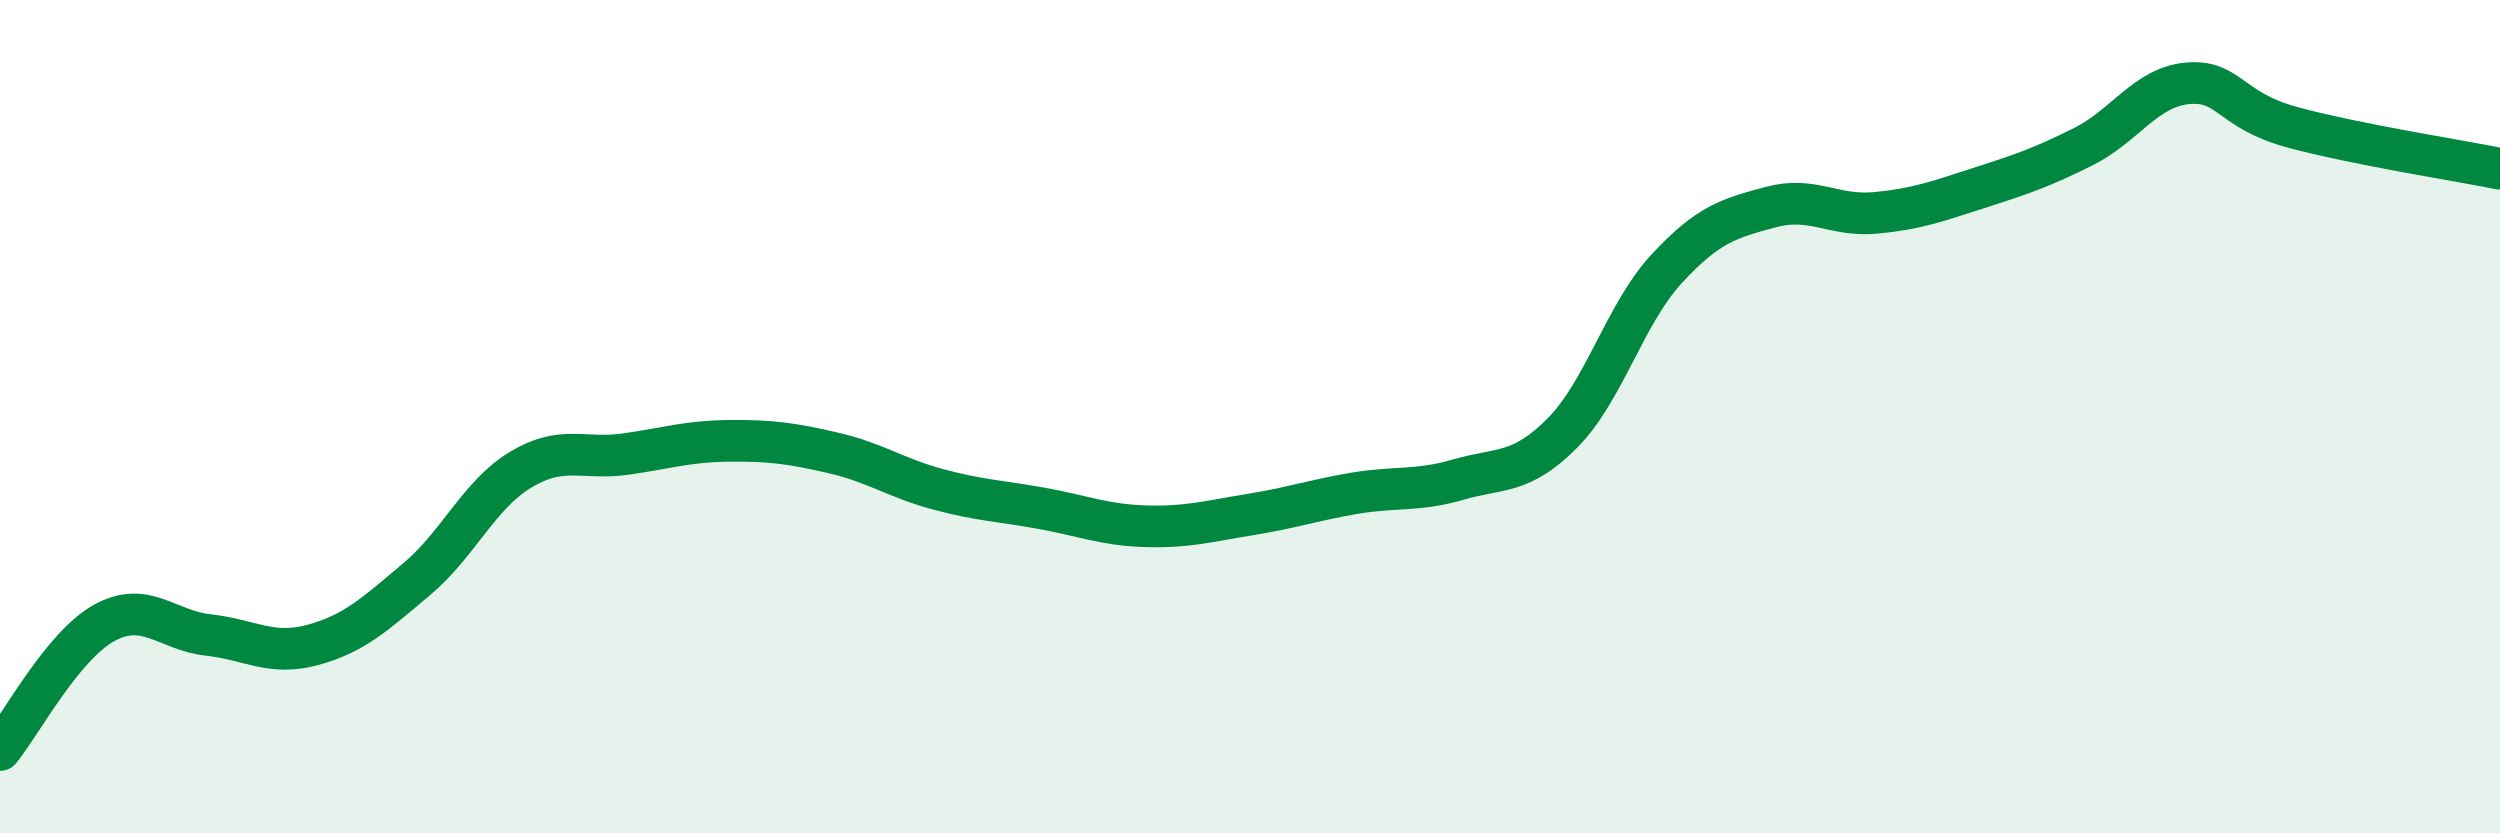
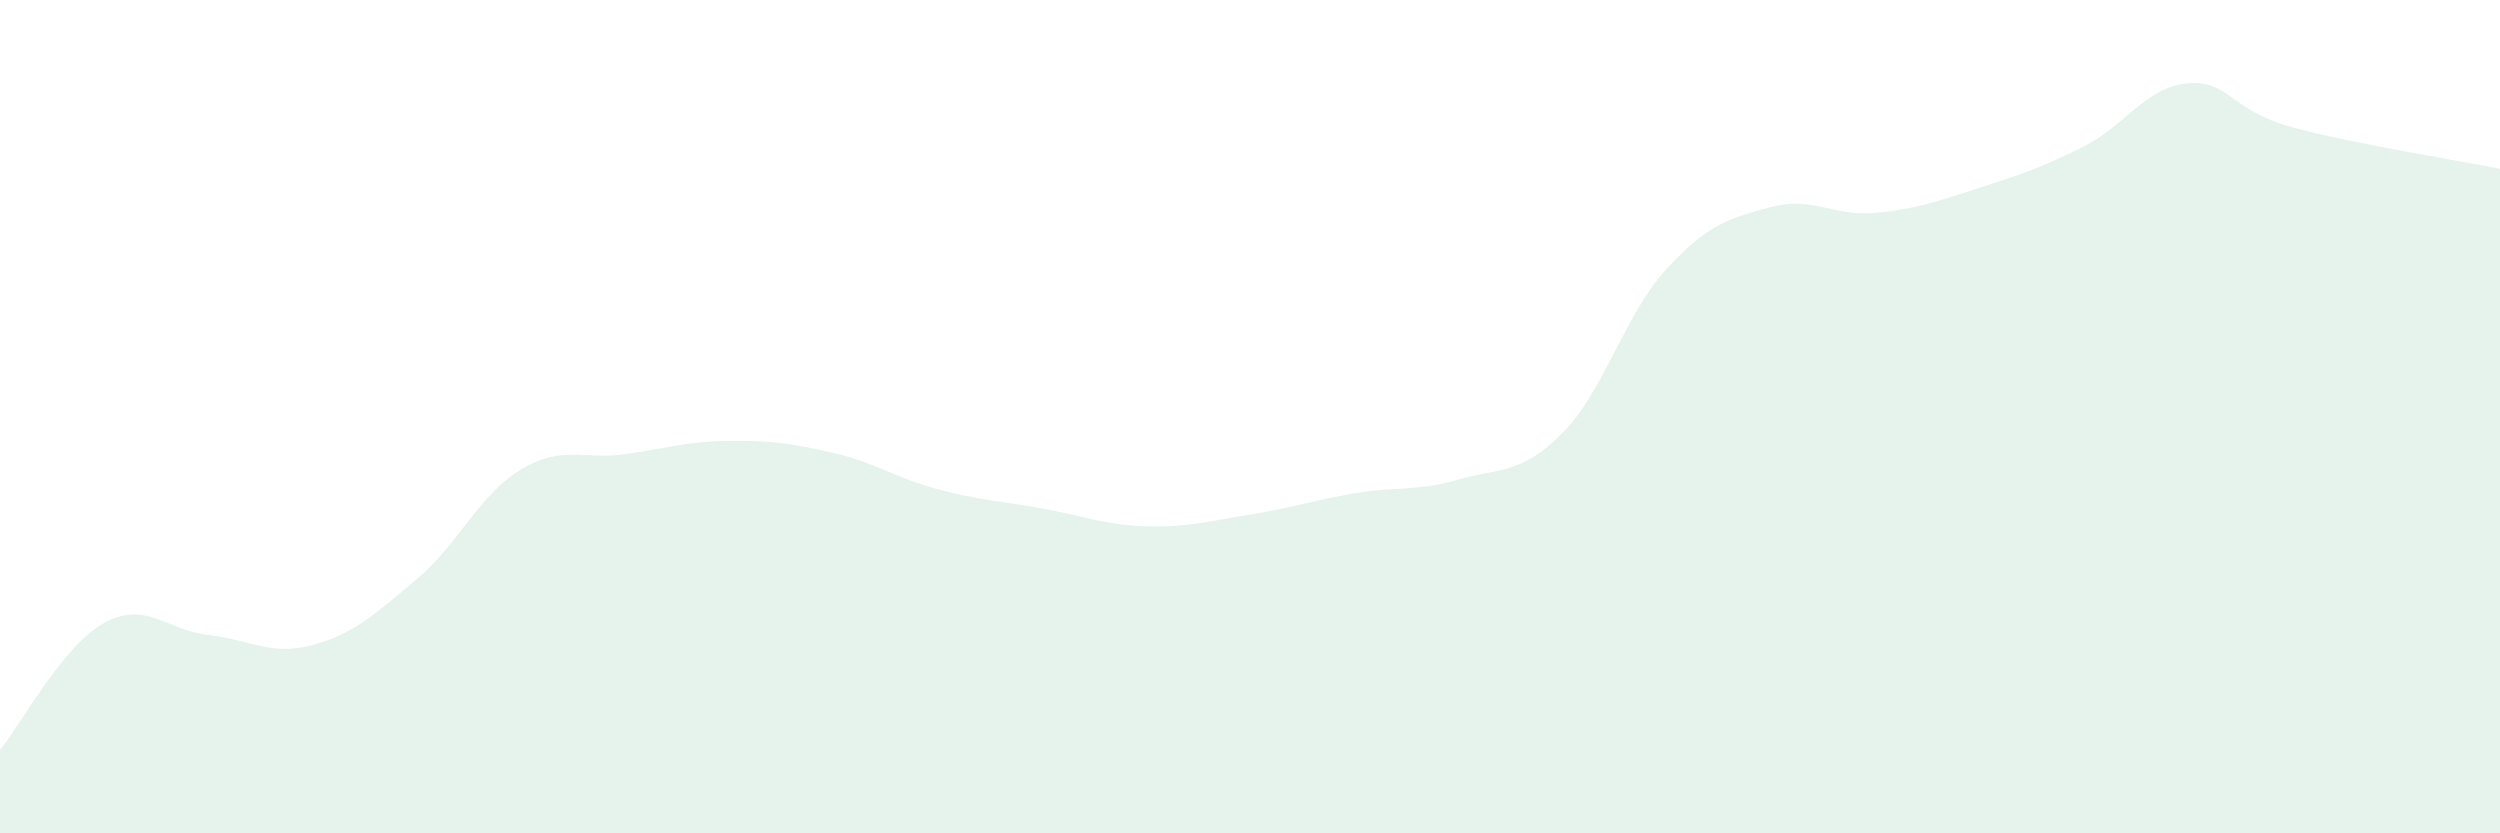
<svg xmlns="http://www.w3.org/2000/svg" width="60" height="20" viewBox="0 0 60 20">
  <path d="M 0,18 C 0.5,17.39 1.5,15.5 2.5,14.95 C 3.5,14.4 4,15.13 5,15.24 C 6,15.35 6.5,15.75 7.5,15.48 C 8.5,15.21 9,14.74 10,13.9 C 11,13.06 11.5,11.87 12.5,11.27 C 13.5,10.67 14,11.04 15,10.9 C 16,10.76 16.5,10.59 17.5,10.58 C 18.5,10.57 19,10.64 20,10.87 C 21,11.1 21.5,11.47 22.5,11.74 C 23.5,12.01 24,12.02 25,12.2 C 26,12.38 26.5,12.6 27.5,12.63 C 28.5,12.66 29,12.51 30,12.35 C 31,12.19 31.5,12.01 32.5,11.84 C 33.5,11.67 34,11.8 35,11.51 C 36,11.22 36.5,11.4 37.5,10.39 C 38.5,9.38 39,7.53 40,6.45 C 41,5.37 41.5,5.24 42.5,4.97 C 43.5,4.7 44,5.2 45,5.11 C 46,5.02 46.5,4.83 47.5,4.51 C 48.5,4.19 49,4.02 50,3.52 C 51,3.02 51.5,2.09 52.5,2 C 53.5,1.91 53.5,2.64 55,3.05 C 56.5,3.46 59,3.85 60,4.05L60 20L0 20Z" fill="#008740" opacity="0.1" stroke-linecap="round" stroke-linejoin="round" />
-   <path d="M 0,18 C 0.5,17.39 1.5,15.5 2.5,14.95 C 3.5,14.4 4,15.13 5,15.24 C 6,15.35 6.5,15.75 7.5,15.48 C 8.5,15.21 9,14.74 10,13.9 C 11,13.06 11.5,11.87 12.5,11.27 C 13.5,10.67 14,11.04 15,10.9 C 16,10.76 16.5,10.59 17.5,10.58 C 18.5,10.57 19,10.64 20,10.87 C 21,11.1 21.5,11.47 22.5,11.74 C 23.5,12.01 24,12.02 25,12.2 C 26,12.38 26.5,12.6 27.5,12.63 C 28.5,12.66 29,12.51 30,12.35 C 31,12.19 31.5,12.01 32.5,11.84 C 33.5,11.67 34,11.8 35,11.51 C 36,11.22 36.5,11.4 37.5,10.39 C 38.5,9.38 39,7.53 40,6.45 C 41,5.37 41.5,5.24 42.5,4.97 C 43.5,4.7 44,5.2 45,5.11 C 46,5.02 46.5,4.83 47.5,4.51 C 48.5,4.19 49,4.02 50,3.52 C 51,3.02 51.5,2.09 52.5,2 C 53.5,1.91 53.5,2.64 55,3.05 C 56.5,3.46 59,3.85 60,4.05" stroke="#008740" stroke-width="1" fill="none" stroke-linecap="round" stroke-linejoin="round" />
</svg>